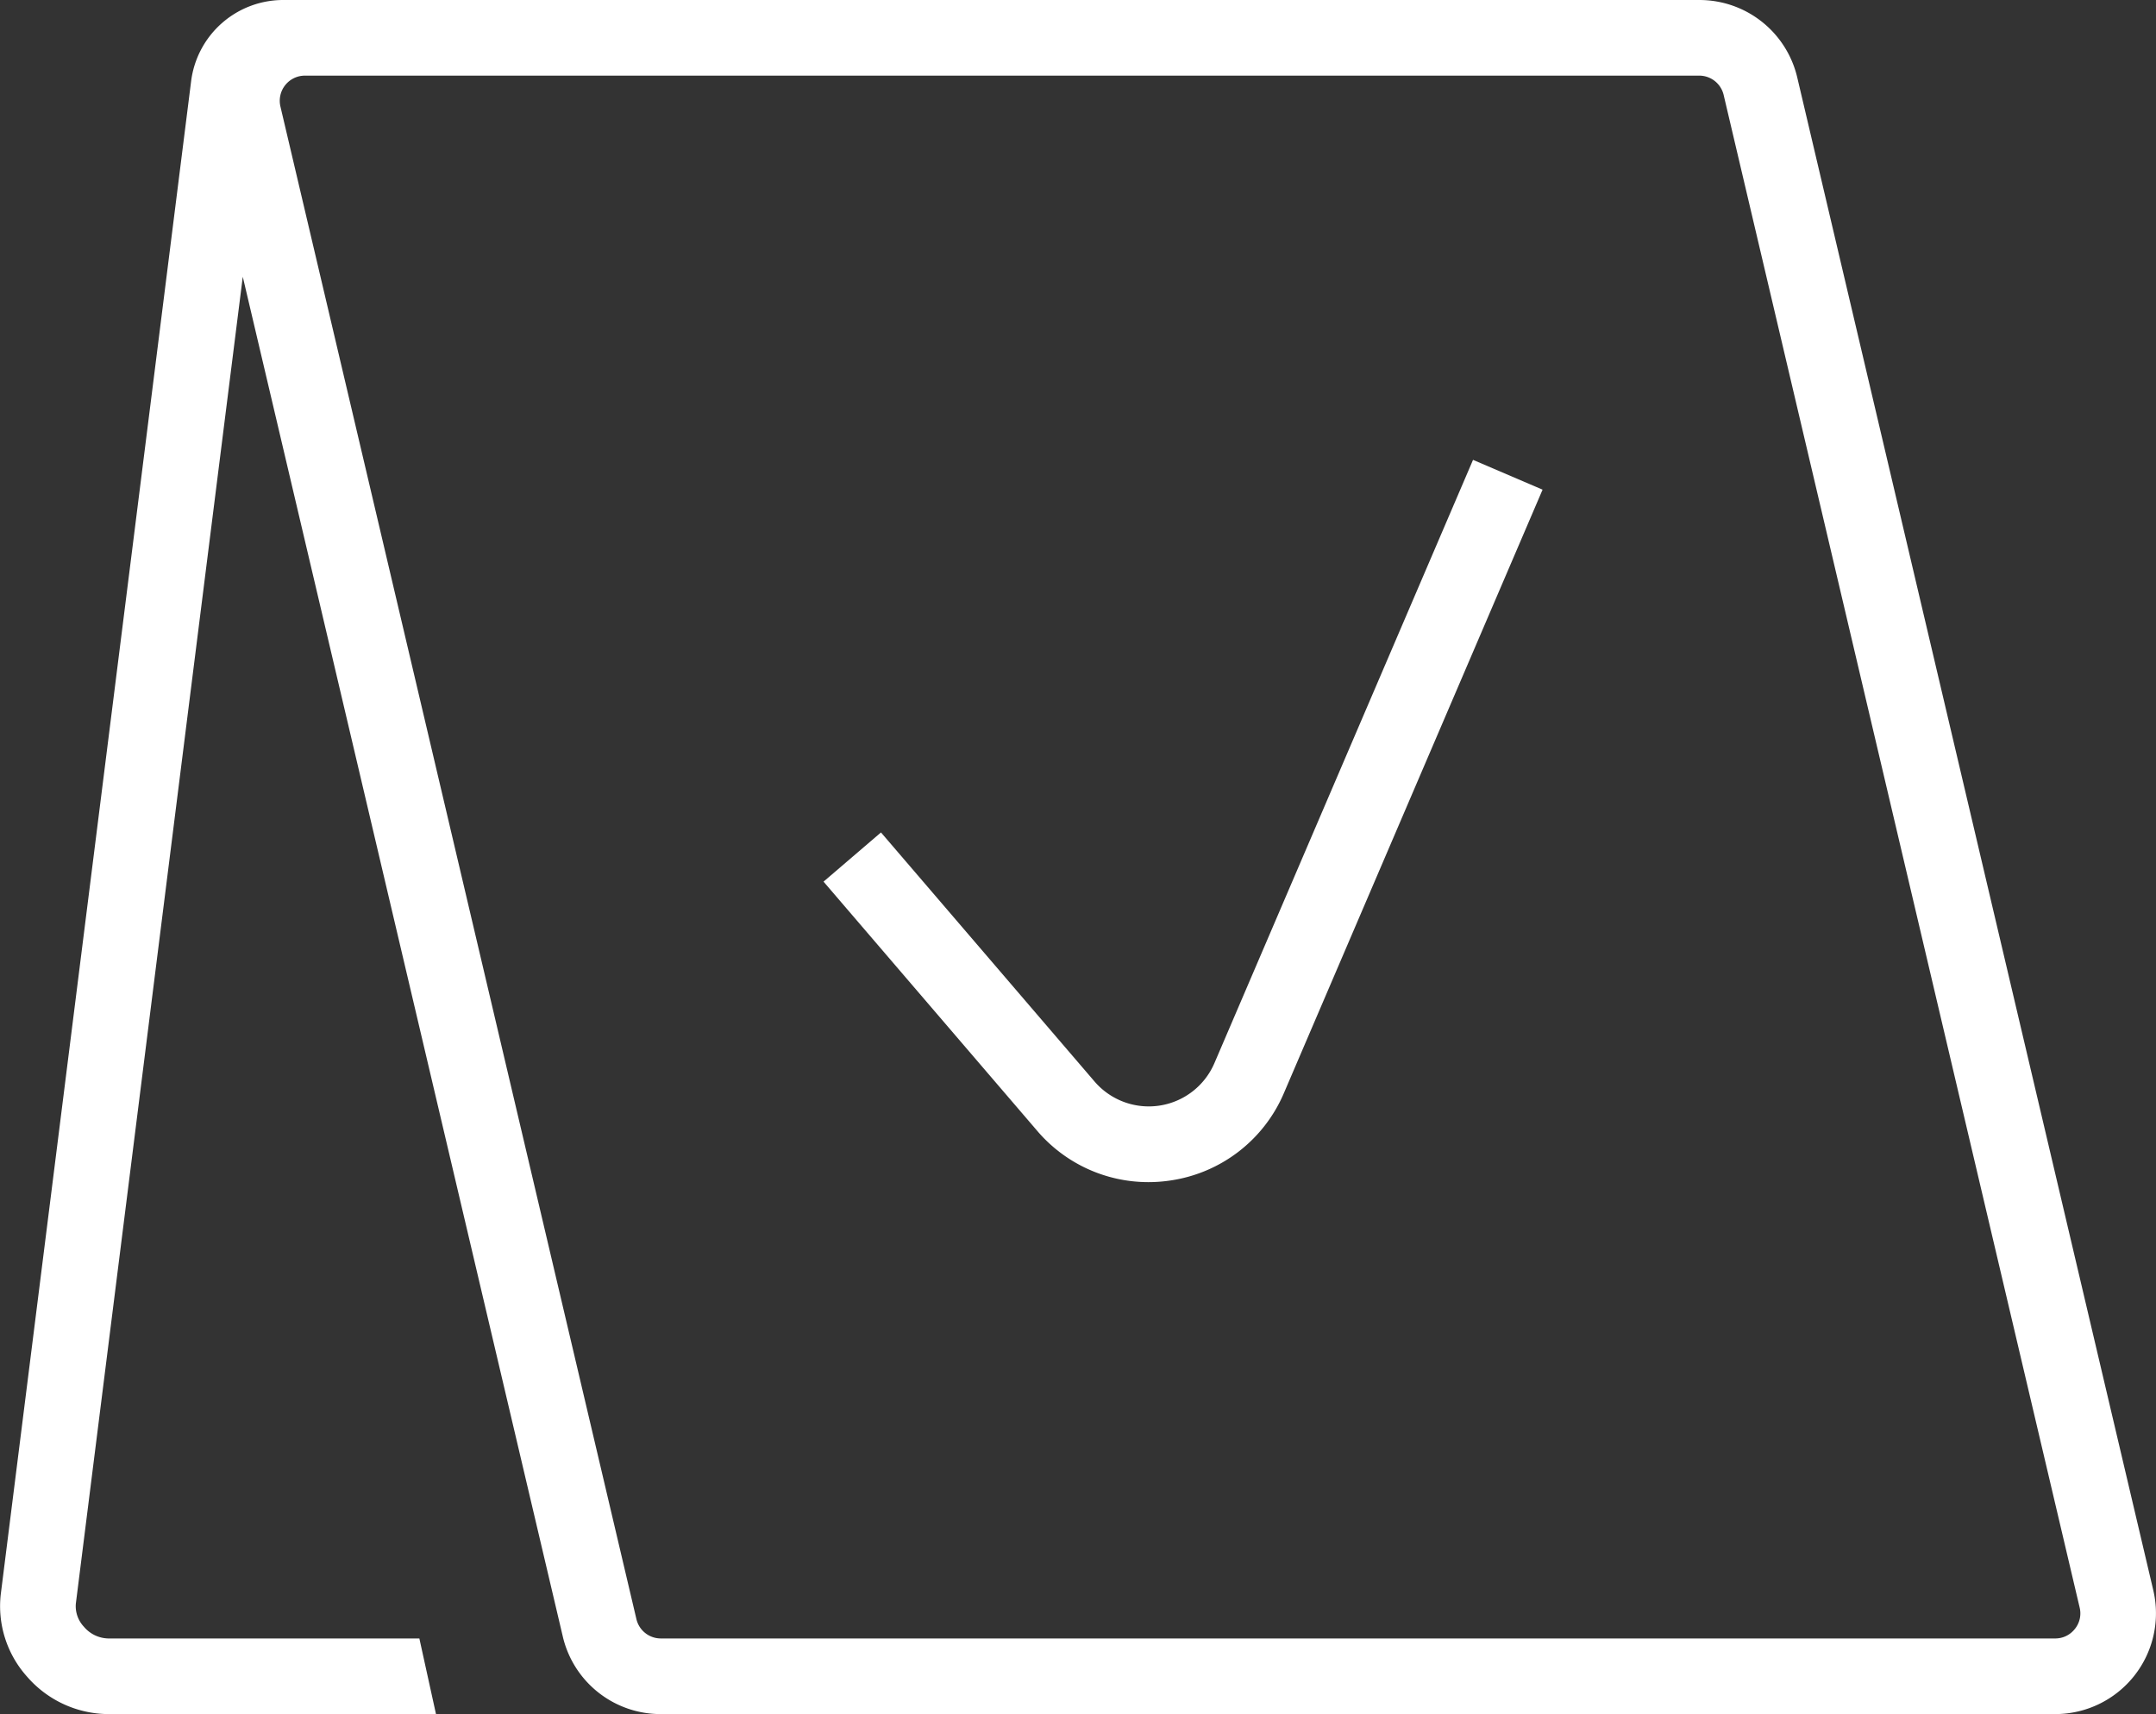
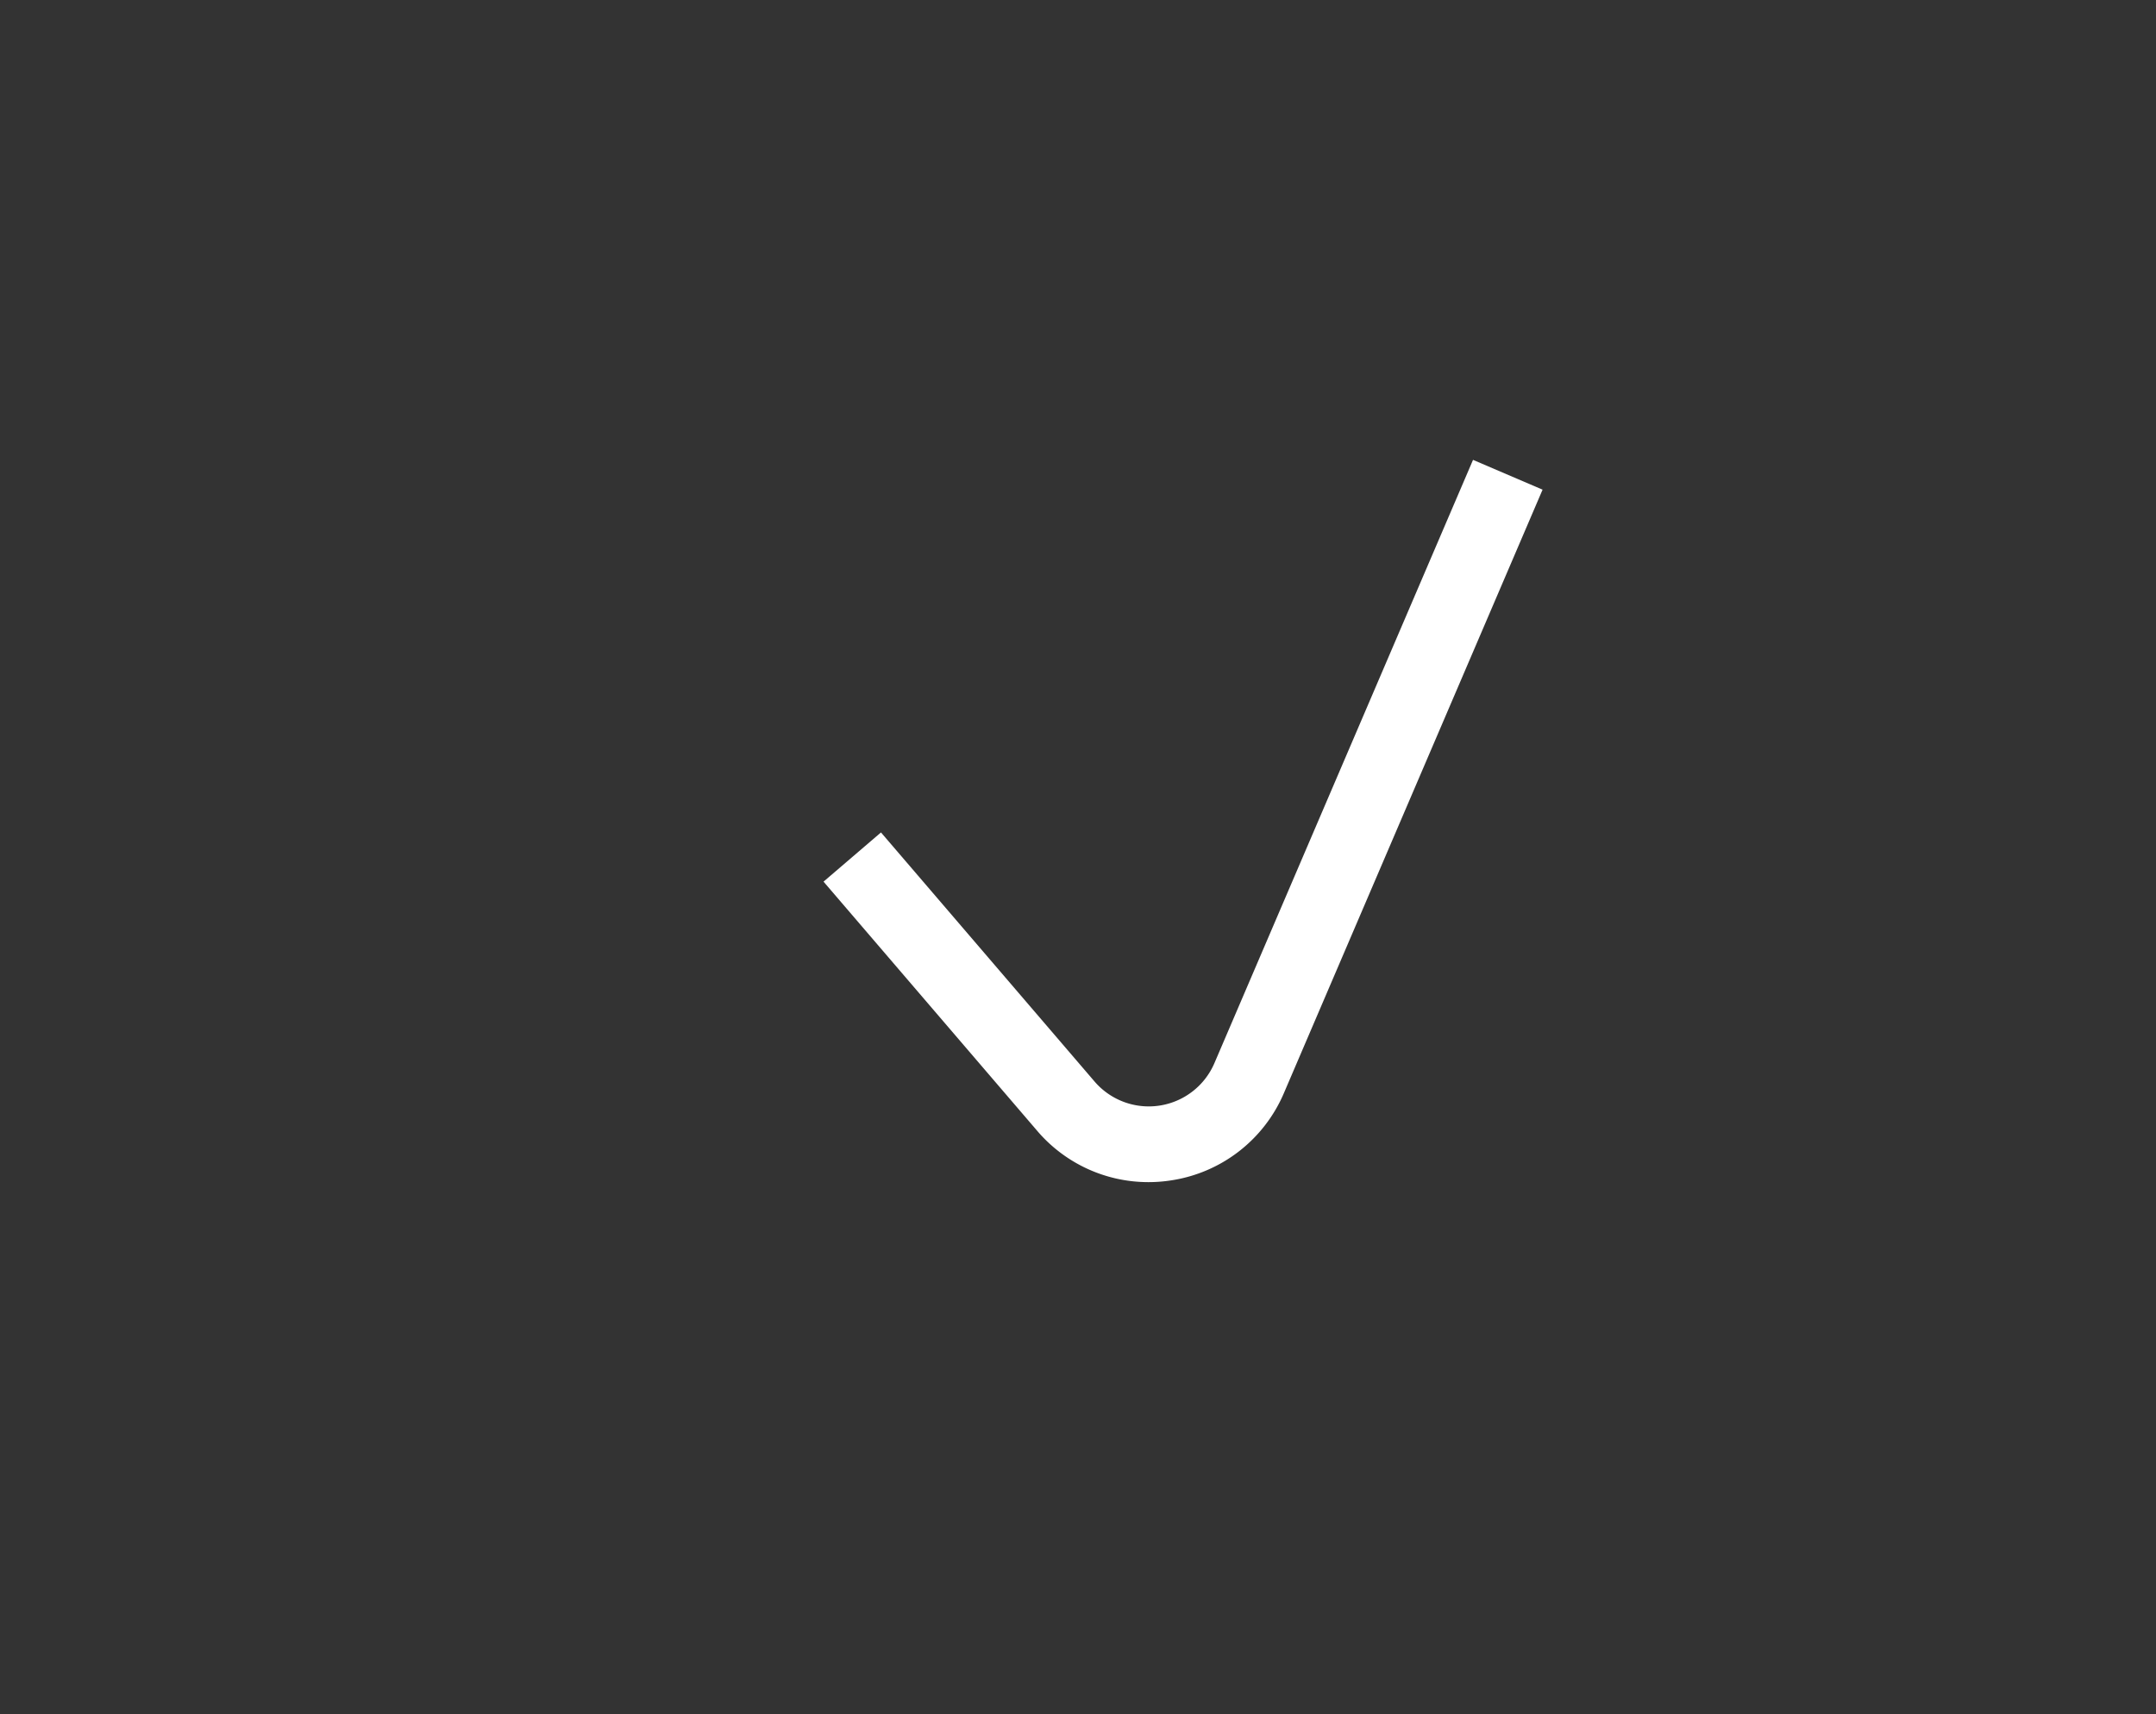
<svg xmlns="http://www.w3.org/2000/svg" width="192.764" height="153.293" viewBox="0 0 192.764 153.293">
  <rect x="0" y="0" width="192.764" height="153.293" fill="#333333" stroke="none" />
  <defs>
    <clipPath id="a">
      <rect width="192.764" height="153.293" fill="none" />
    </clipPath>
  </defs>
  <g clip-path="url(#a)">
-     <path d="M192.521,142.215,160.694,6.948A8.979,8.979,0,0,0,151.92,0H25.445a8.3,8.3,0,0,0-8.362,7.3L.07,142.568a9.438,9.438,0,0,0,2.362,7.391,9.686,9.686,0,0,0,7.233,3.334H38.981l-1.487-6.764H9.665a2.924,2.924,0,0,1-2.16-1.045,2.685,2.685,0,0,1-.724-2.073L21.706,24.75l28.61,121.594a8.979,8.979,0,0,0,8.774,6.949H183.748a9.013,9.013,0,0,0,8.773-11.078m-7.01,3.461a2.214,2.214,0,0,1-1.763.853H59.09a2.241,2.241,0,0,1-2.19-1.734L25.073,9.528a2.249,2.249,0,0,1,2.189-2.765H151.92a2.241,2.241,0,0,1,2.19,1.734l31.828,135.268a2.213,2.213,0,0,1-.426,1.911" transform="translate(0 0.001)" fill="#fff" />
    <path d="M230.55,163.2a6.387,6.387,0,0,1-10.72,1.642L200.738,142.57l-5.136,4.4,19.093,22.274a13.057,13.057,0,0,0,9.951,4.6,13.306,13.306,0,0,0,2.021-.155,13.075,13.075,0,0,0,10.1-7.819l23.123-53.955-6.218-2.664Z" transform="translate(-121.971 -68.124)" fill="#fff" />
  </g>
</svg>